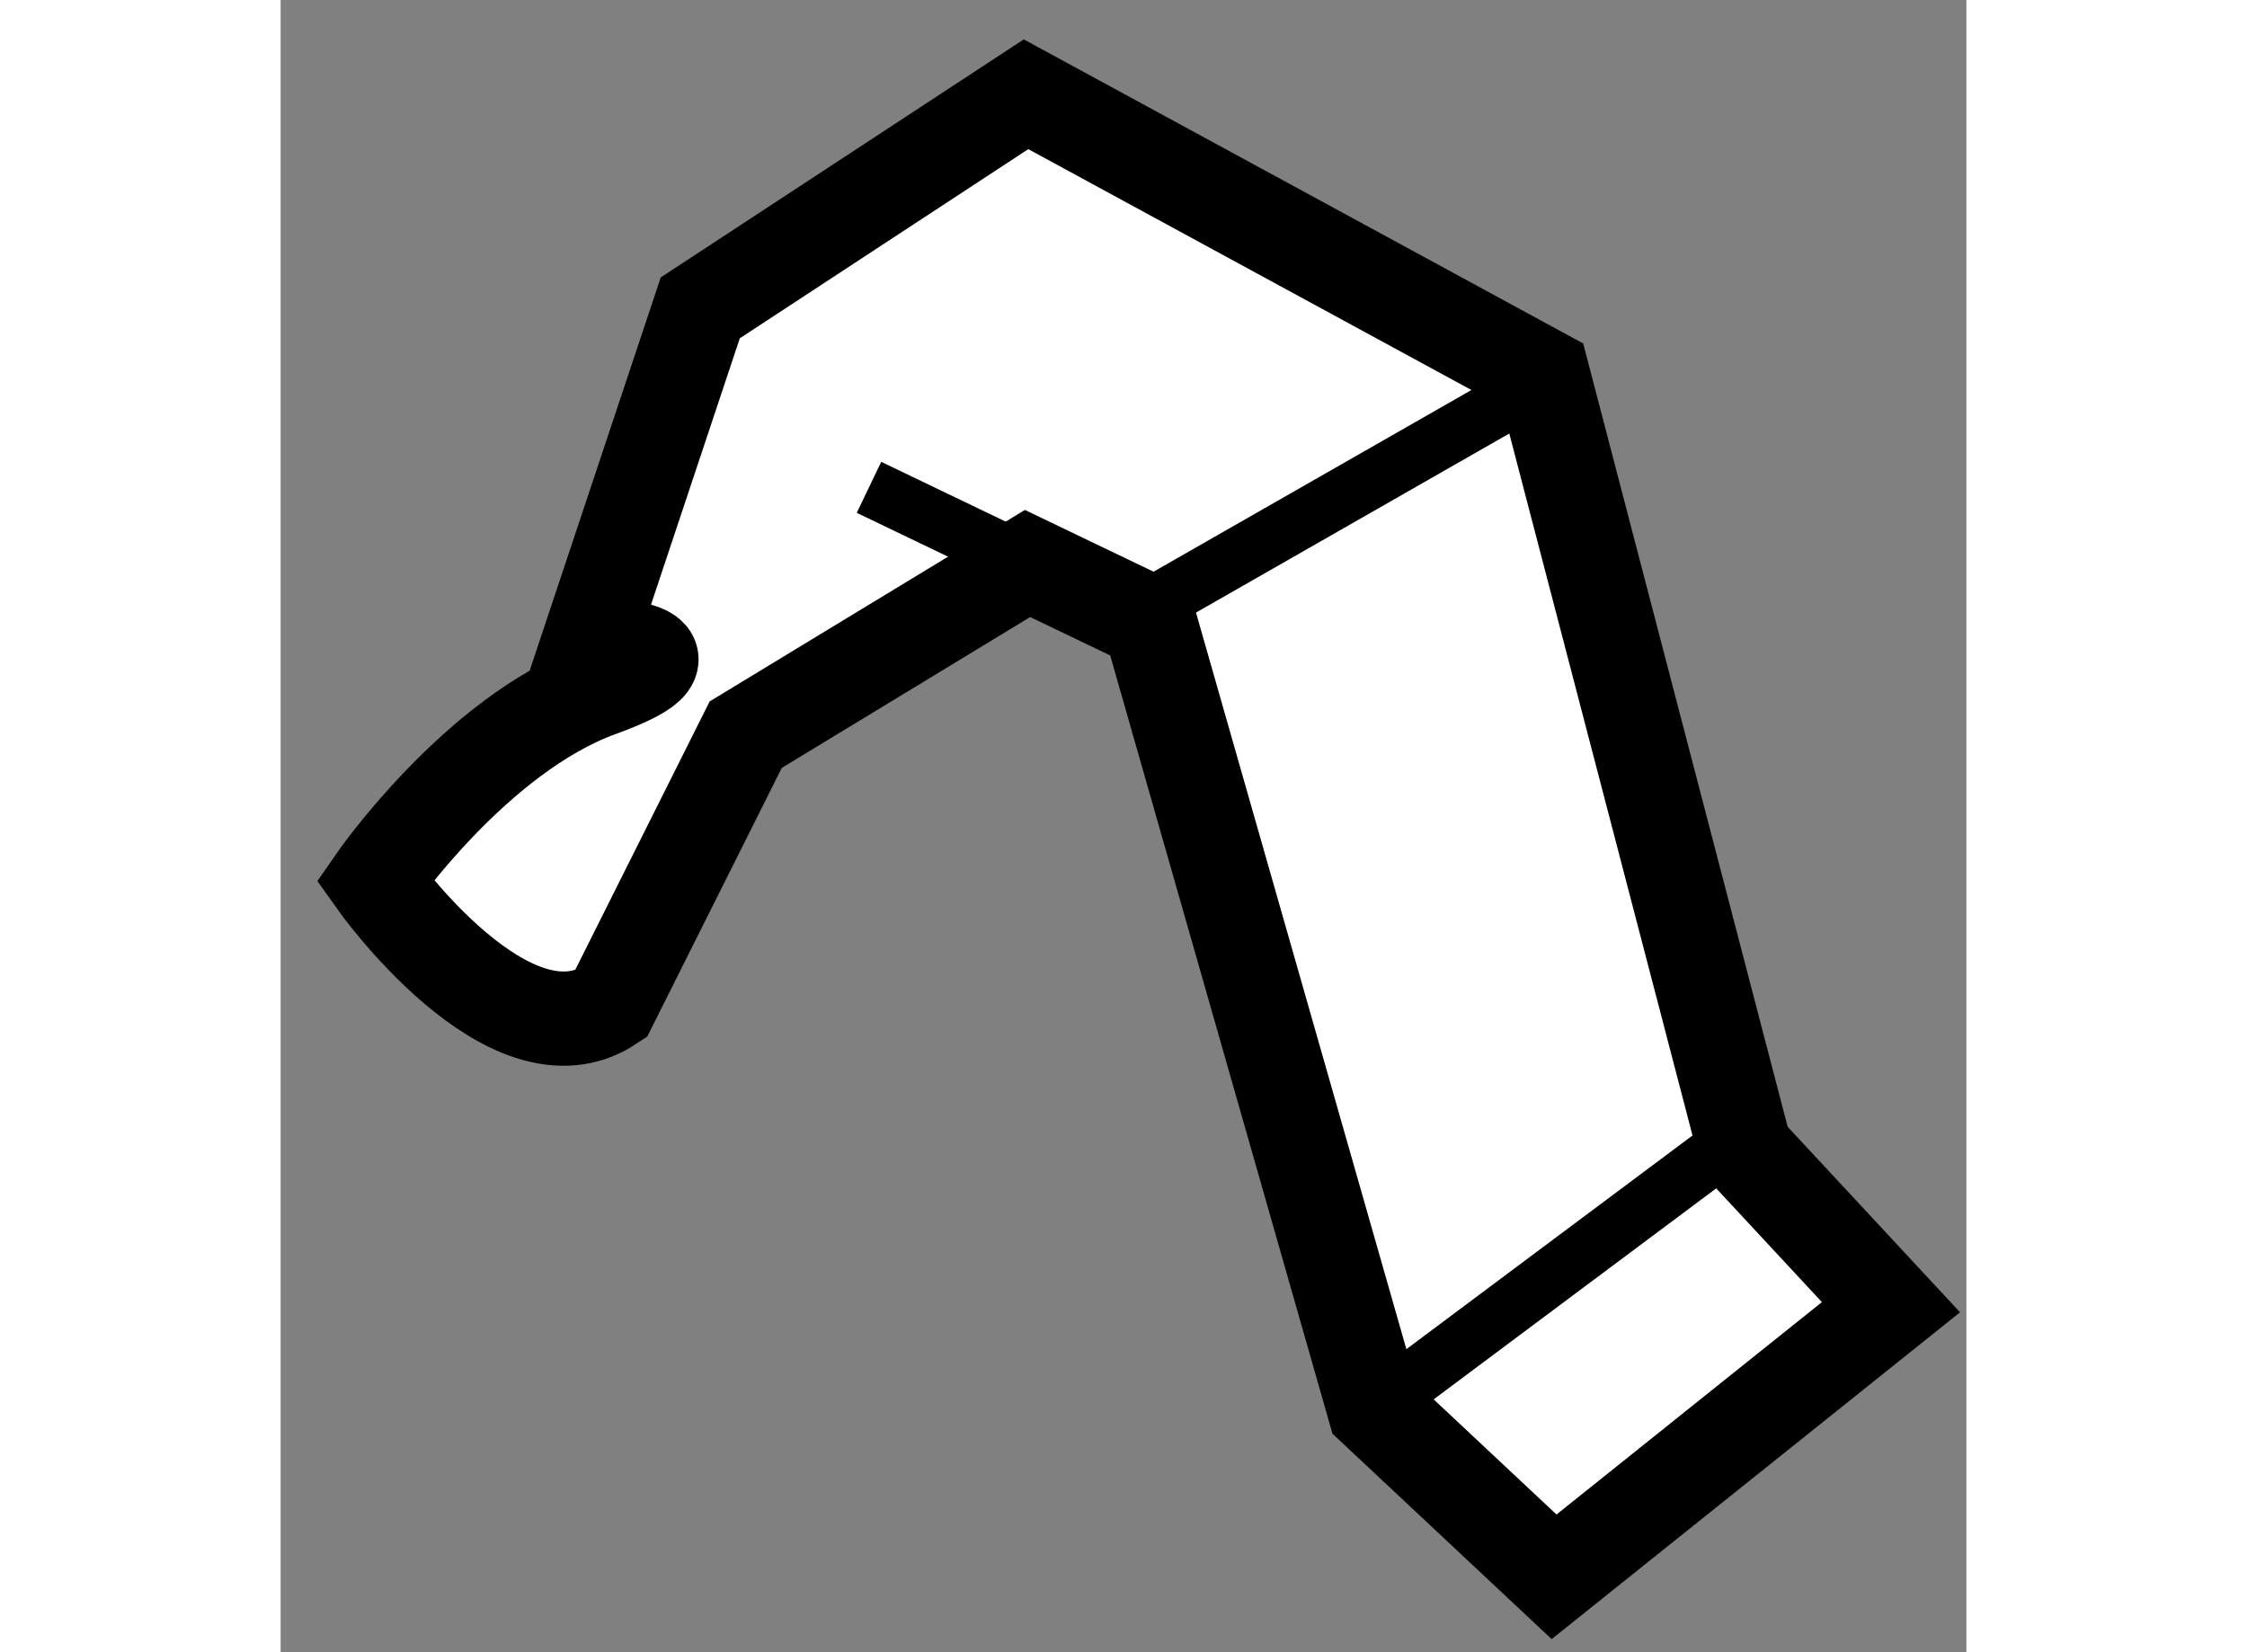
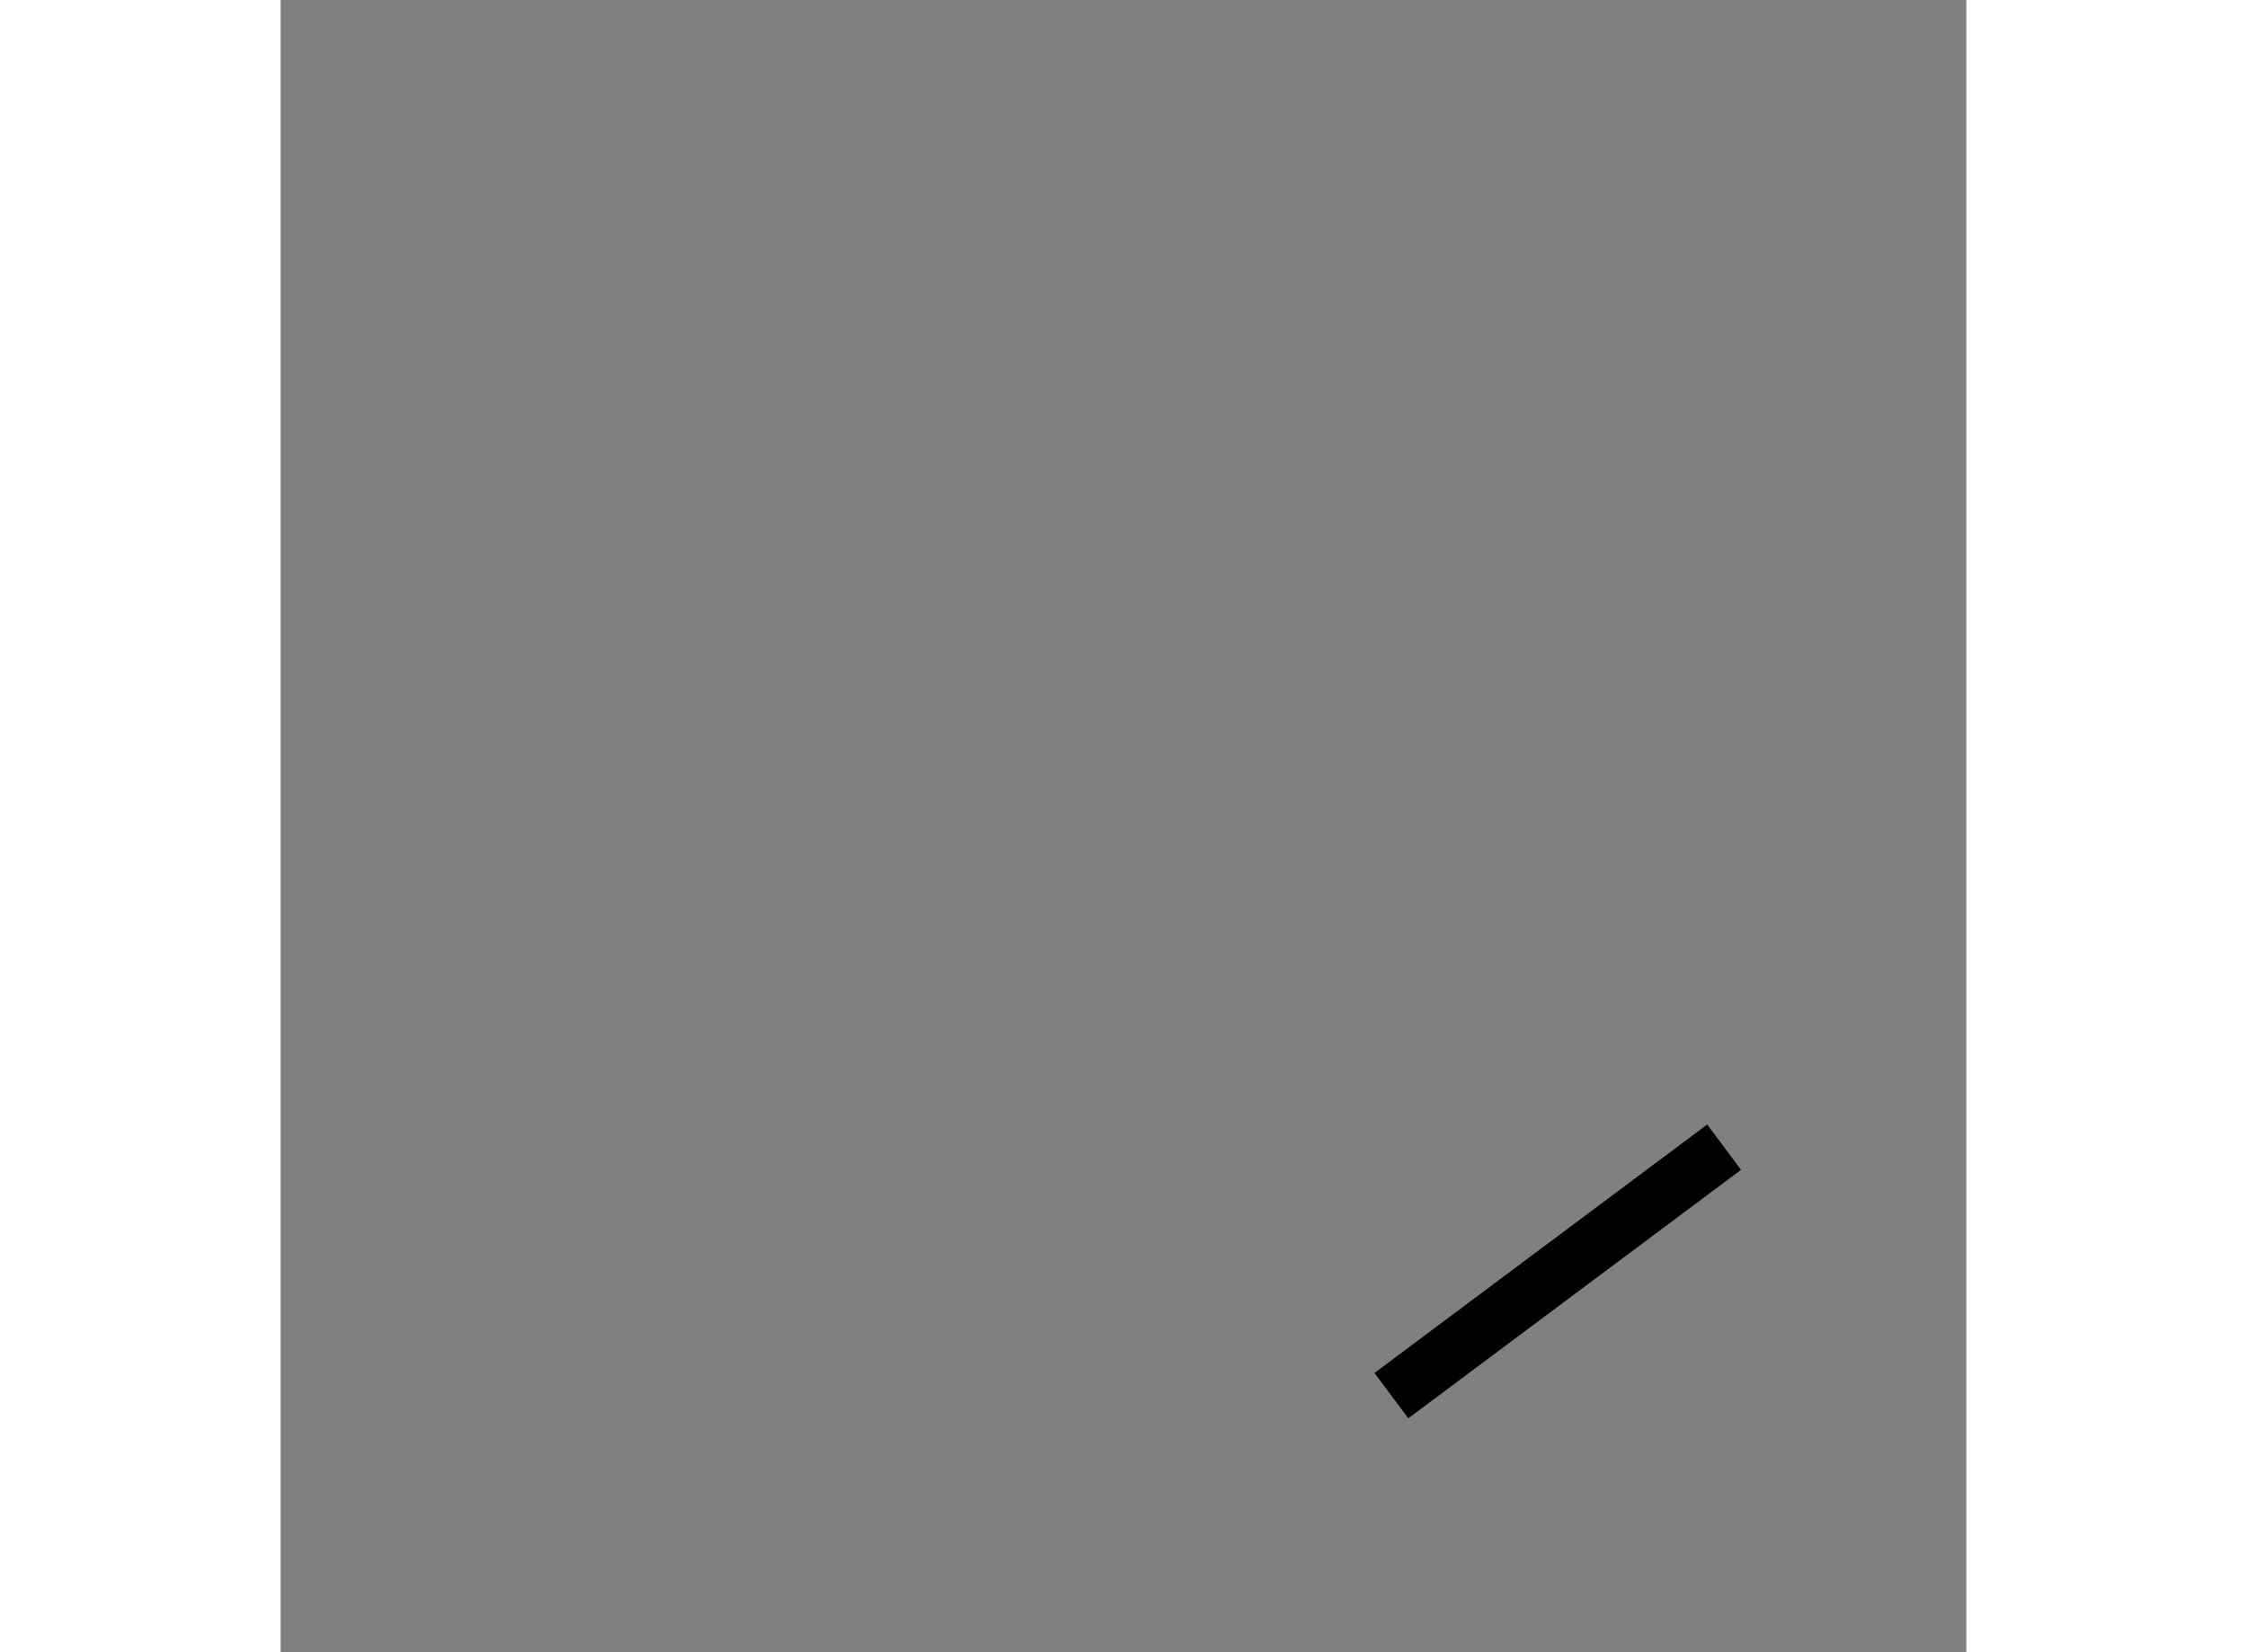
<svg xmlns="http://www.w3.org/2000/svg" version="1.1" x="0px" y="0px" width="244.8px" height="180px" viewBox="162.538 52.199 8.942 8.764" enable-background="new 0 0 244.8 180" xml:space="preserve">
  <rect x="162.538" y="52.199" width="8.942" height="8.764" fill="#808080" stroke="none" />
  <g>
-     <path fill="#FFFFFF" stroke="#000000" stroke-width="0.5" d="M166.5,55.188l0.648,0.311l1.191,4.17l0.954,0.894l1.787-1.43    l-0.774-0.833l-1.073-4.111l-2.741-1.49l-1.728,1.133l-0.596,1.788c0,0,0.716,0,0.061,0.238c-0.655,0.238-1.191,1.013-1.191,1.013    s0.715,1.012,1.251,0.655l0.716-1.43l1.324-0.804L166.5,55.188z" />
-     <line fill="none" stroke="#000000" stroke-width="0.3" x1="165.659" y1="54.784" x2="166.5" y2="55.188" />
-     <line fill="none" stroke="#000000" stroke-width="0.3" x1="169.167" y1="54.262" x2="167.134" y2="55.424" />
    <line fill="none" stroke="#000000" stroke-width="0.3" x1="170.195" y1="58.284" x2="168.43" y2="59.602" />
  </g>
</svg>